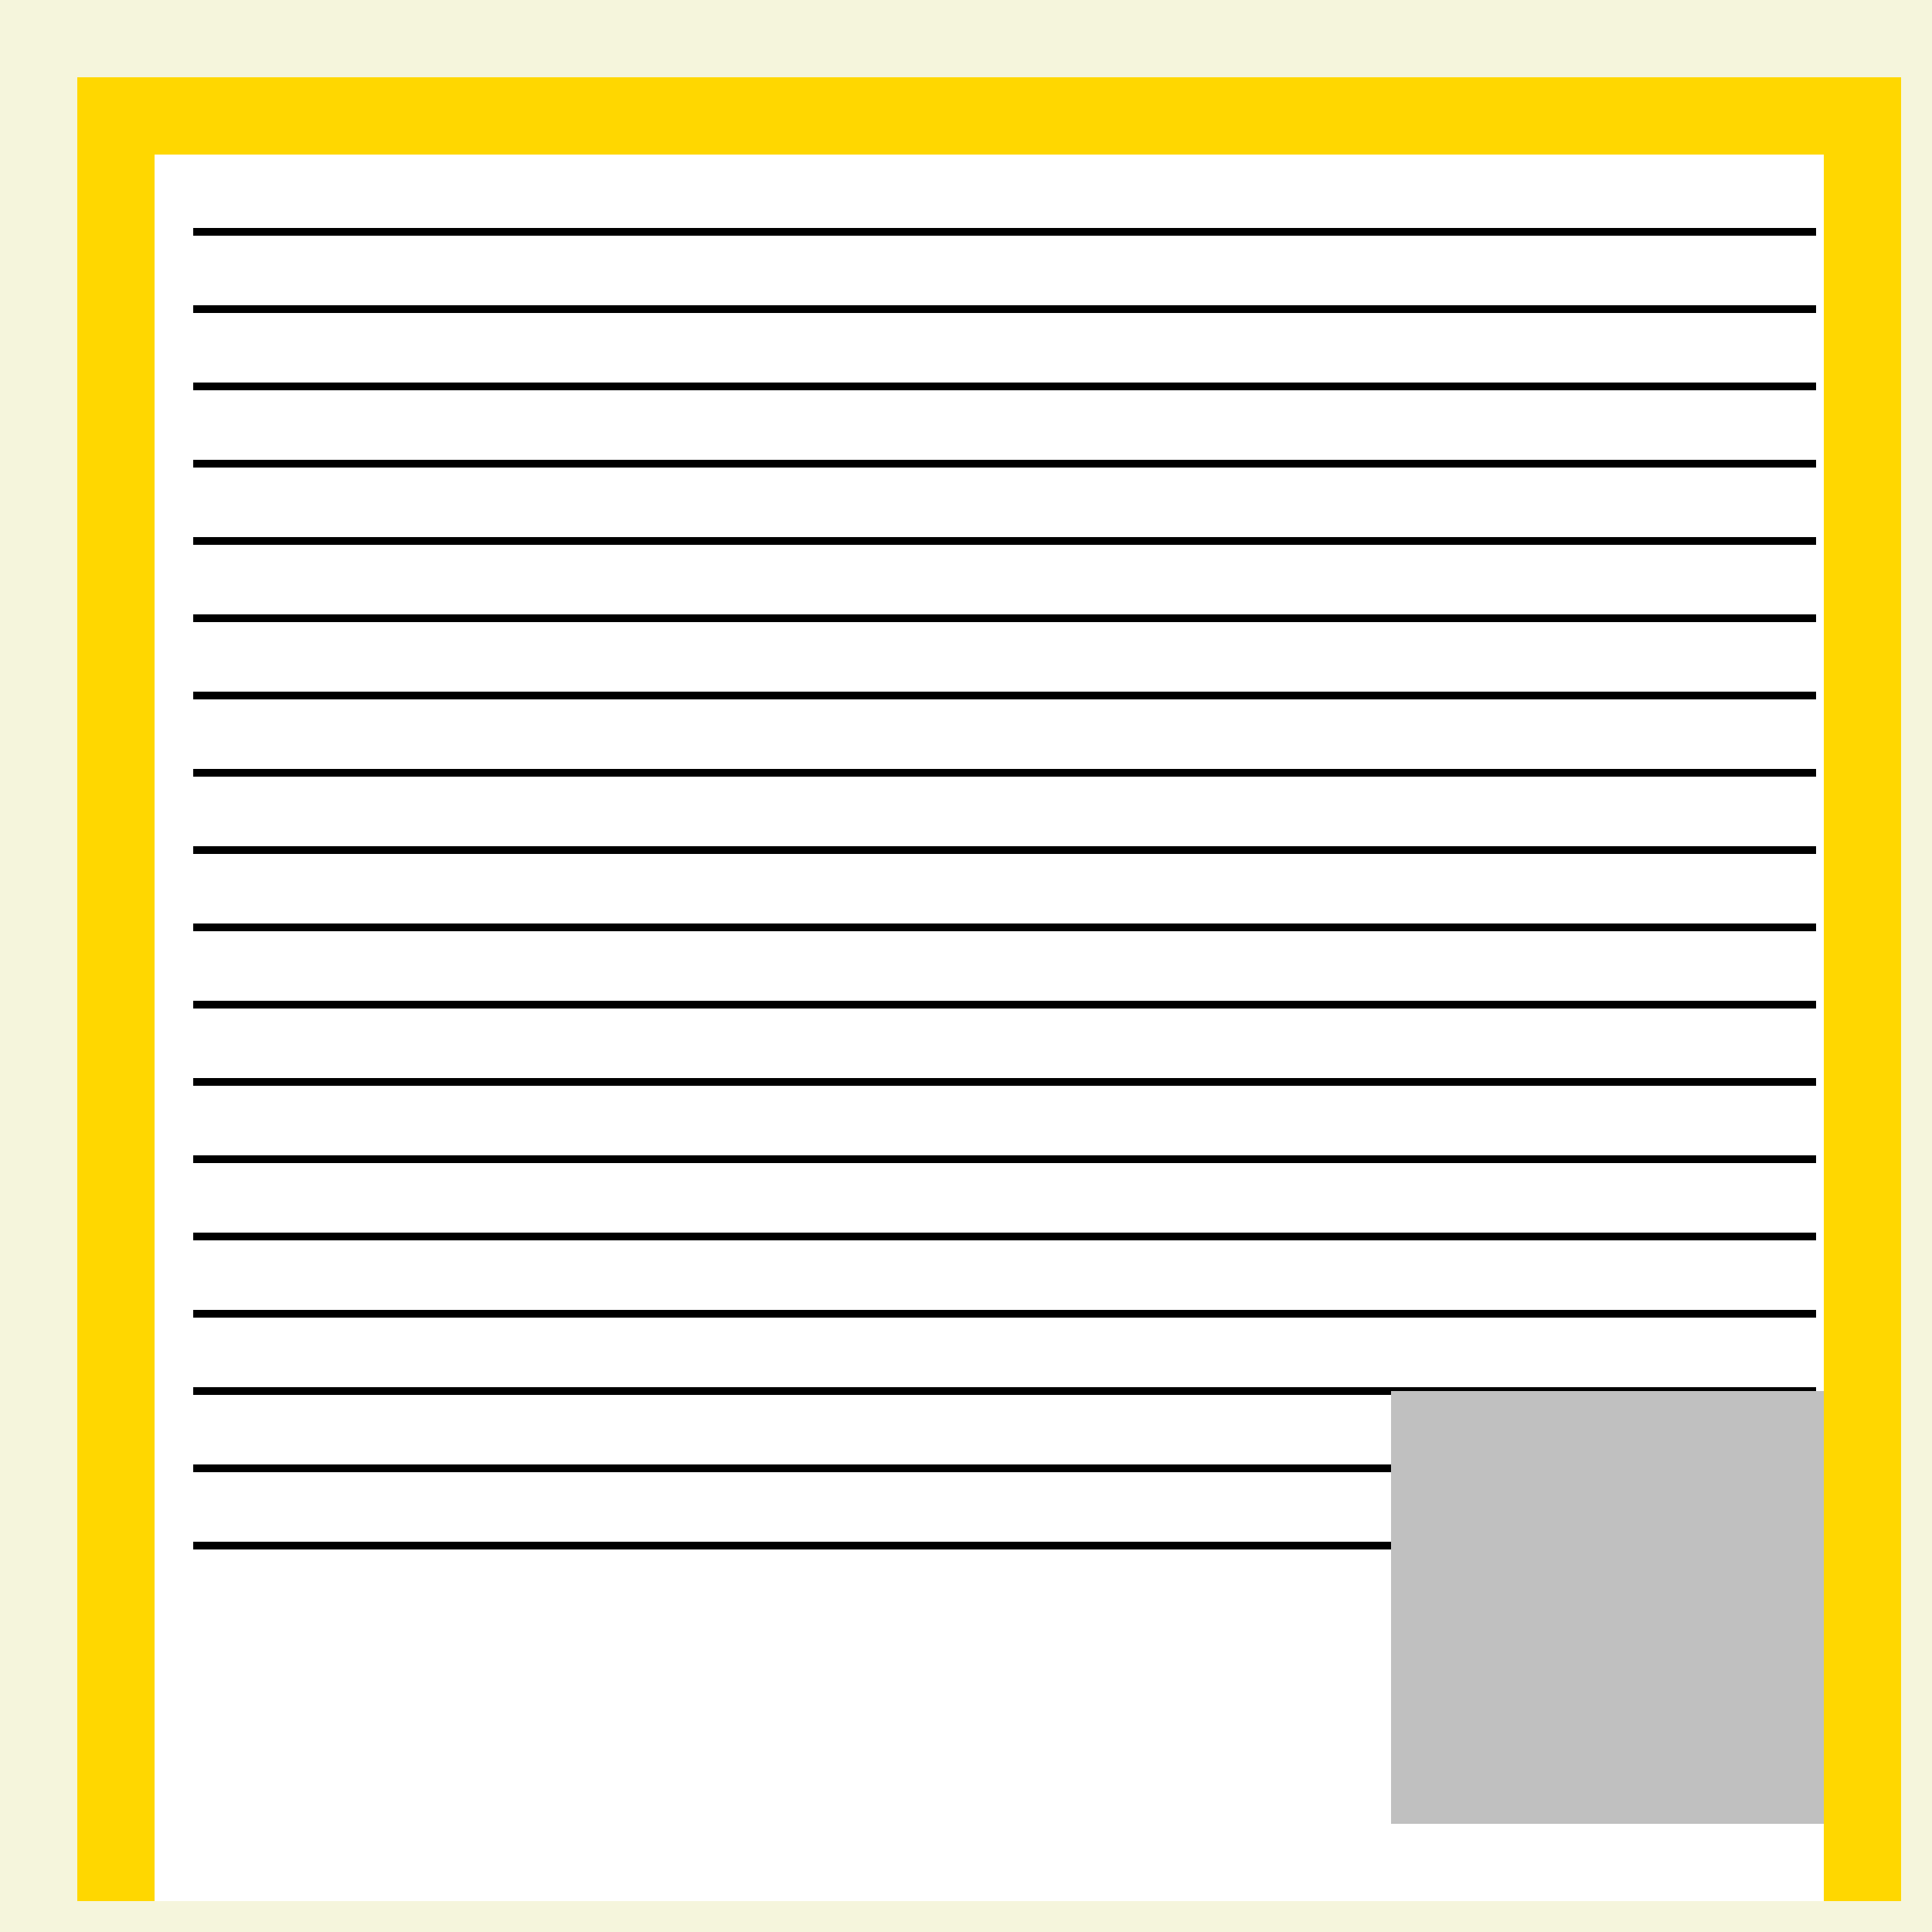
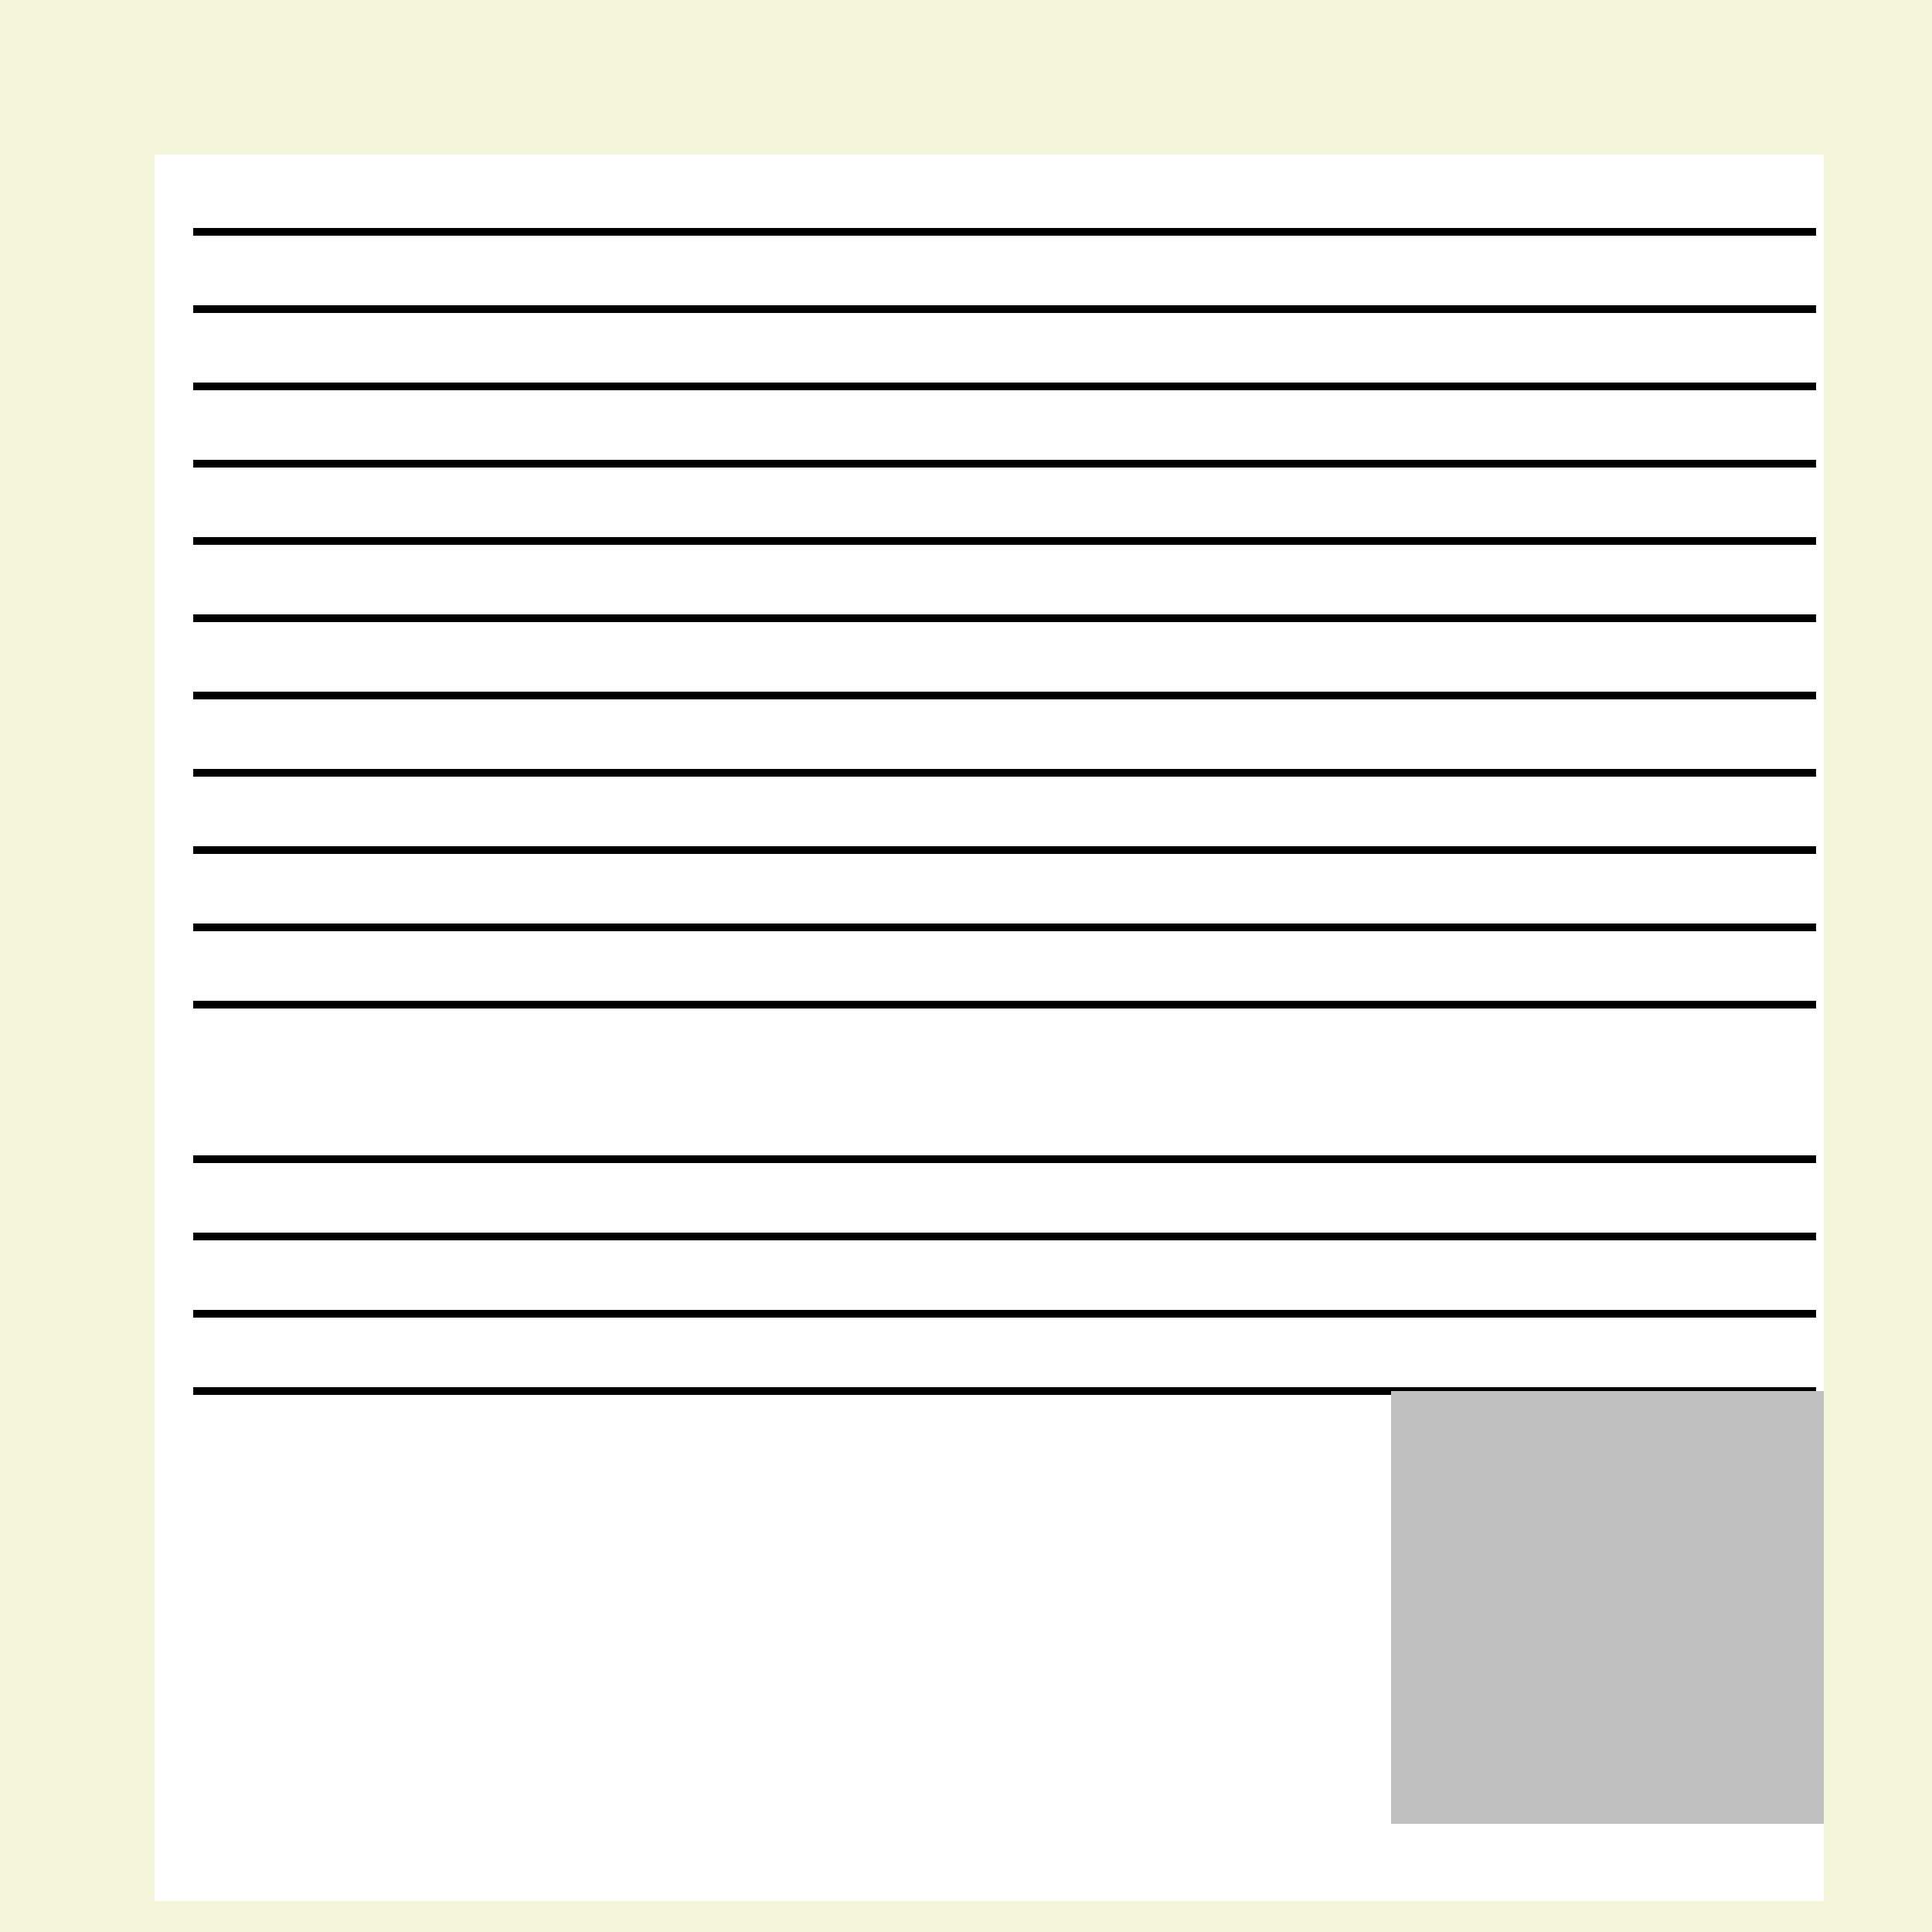
<svg xmlns="http://www.w3.org/2000/svg" width="500" height="500">
  <defs />
  <g>
    <rect fill="#f5f5dc" stroke="none" x="0" y="0" width="512" height="512" />
-     <rect fill="#ffd700" stroke="none" x="20" y="20" width="472" height="472" />
    <rect fill="#fff" stroke="none" x="40" y="40" width="432" height="452" />
    <path fill="none" stroke="#000" paint-order="fill stroke markers" d=" M 50 60 L 470 60" stroke-miterlimit="10" stroke-width="2" stroke-dasharray="" />
    <path fill="none" stroke="#000" paint-order="fill stroke markers" d=" M 50 80 L 470 80" stroke-miterlimit="10" stroke-width="2" stroke-dasharray="" />
    <path fill="none" stroke="#000" paint-order="fill stroke markers" d=" M 50 100 L 470 100" stroke-miterlimit="10" stroke-width="2" stroke-dasharray="" />
    <path fill="none" stroke="#000" paint-order="fill stroke markers" d=" M 50 120 L 470 120" stroke-miterlimit="10" stroke-width="2" stroke-dasharray="" />
    <path fill="none" stroke="#000" paint-order="fill stroke markers" d=" M 50 140 L 470 140" stroke-miterlimit="10" stroke-width="2" stroke-dasharray="" />
    <path fill="none" stroke="#000" paint-order="fill stroke markers" d=" M 50 160 L 470 160" stroke-miterlimit="10" stroke-width="2" stroke-dasharray="" />
    <path fill="none" stroke="#000" paint-order="fill stroke markers" d=" M 50 180 L 470 180" stroke-miterlimit="10" stroke-width="2" stroke-dasharray="" />
    <path fill="none" stroke="#000" paint-order="fill stroke markers" d=" M 50 200 L 470 200" stroke-miterlimit="10" stroke-width="2" stroke-dasharray="" />
    <path fill="none" stroke="#000" paint-order="fill stroke markers" d=" M 50 220 L 470 220" stroke-miterlimit="10" stroke-width="2" stroke-dasharray="" />
    <path fill="none" stroke="#000" paint-order="fill stroke markers" d=" M 50 240 L 470 240" stroke-miterlimit="10" stroke-width="2" stroke-dasharray="" />
    <path fill="none" stroke="#000" paint-order="fill stroke markers" d=" M 50 260 L 470 260" stroke-miterlimit="10" stroke-width="2" stroke-dasharray="" />
-     <path fill="none" stroke="#000" paint-order="fill stroke markers" d=" M 50 280 L 470 280" stroke-miterlimit="10" stroke-width="2" stroke-dasharray="" />
    <path fill="none" stroke="#000" paint-order="fill stroke markers" d=" M 50 300 L 470 300" stroke-miterlimit="10" stroke-width="2" stroke-dasharray="" />
    <path fill="none" stroke="#000" paint-order="fill stroke markers" d=" M 50 320 L 470 320" stroke-miterlimit="10" stroke-width="2" stroke-dasharray="" />
    <path fill="none" stroke="#000" paint-order="fill stroke markers" d=" M 50 340 L 470 340" stroke-miterlimit="10" stroke-width="2" stroke-dasharray="" />
    <path fill="none" stroke="#000" paint-order="fill stroke markers" d=" M 50 360 L 470 360" stroke-miterlimit="10" stroke-width="2" stroke-dasharray="" />
-     <path fill="none" stroke="#000" paint-order="fill stroke markers" d=" M 50 380 L 470 380" stroke-miterlimit="10" stroke-width="2" stroke-dasharray="" />
-     <path fill="none" stroke="#000" paint-order="fill stroke markers" d=" M 50 400 L 470 400" stroke-miterlimit="10" stroke-width="2" stroke-dasharray="" />
    <rect fill="#c0c0c0" stroke="none" x="360" y="360" width="112" height="112" />
  </g>
</svg>